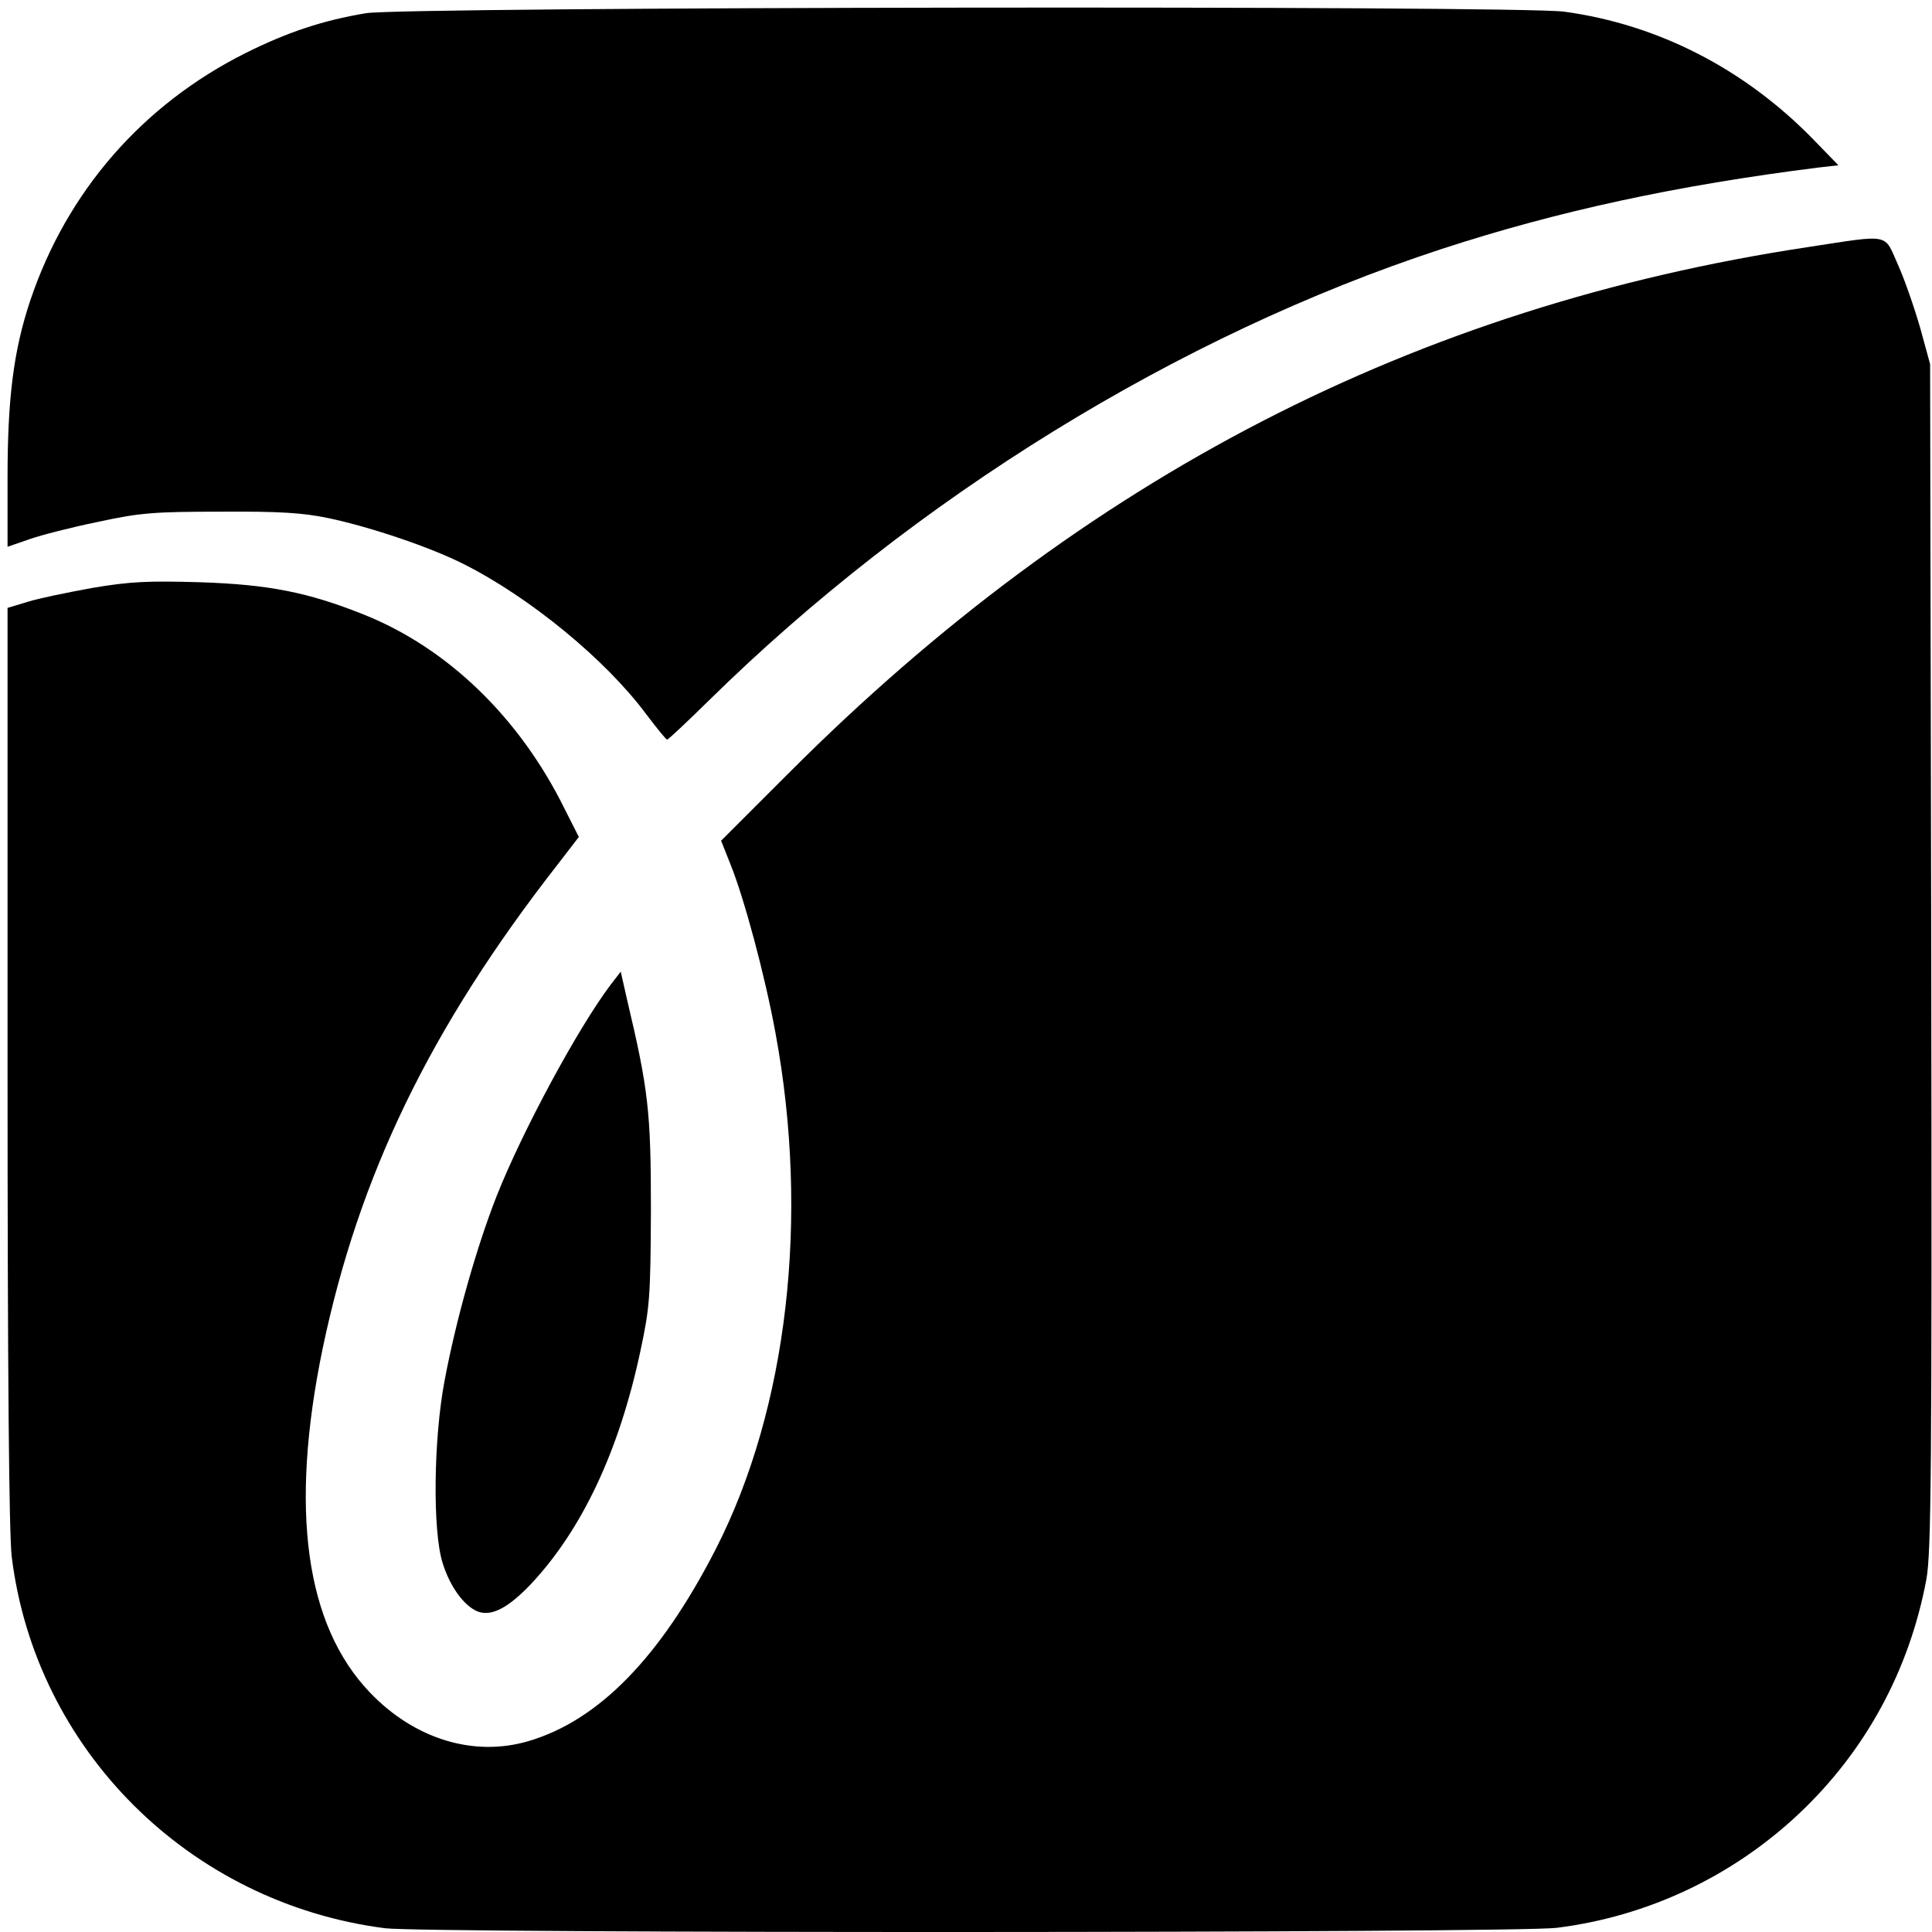
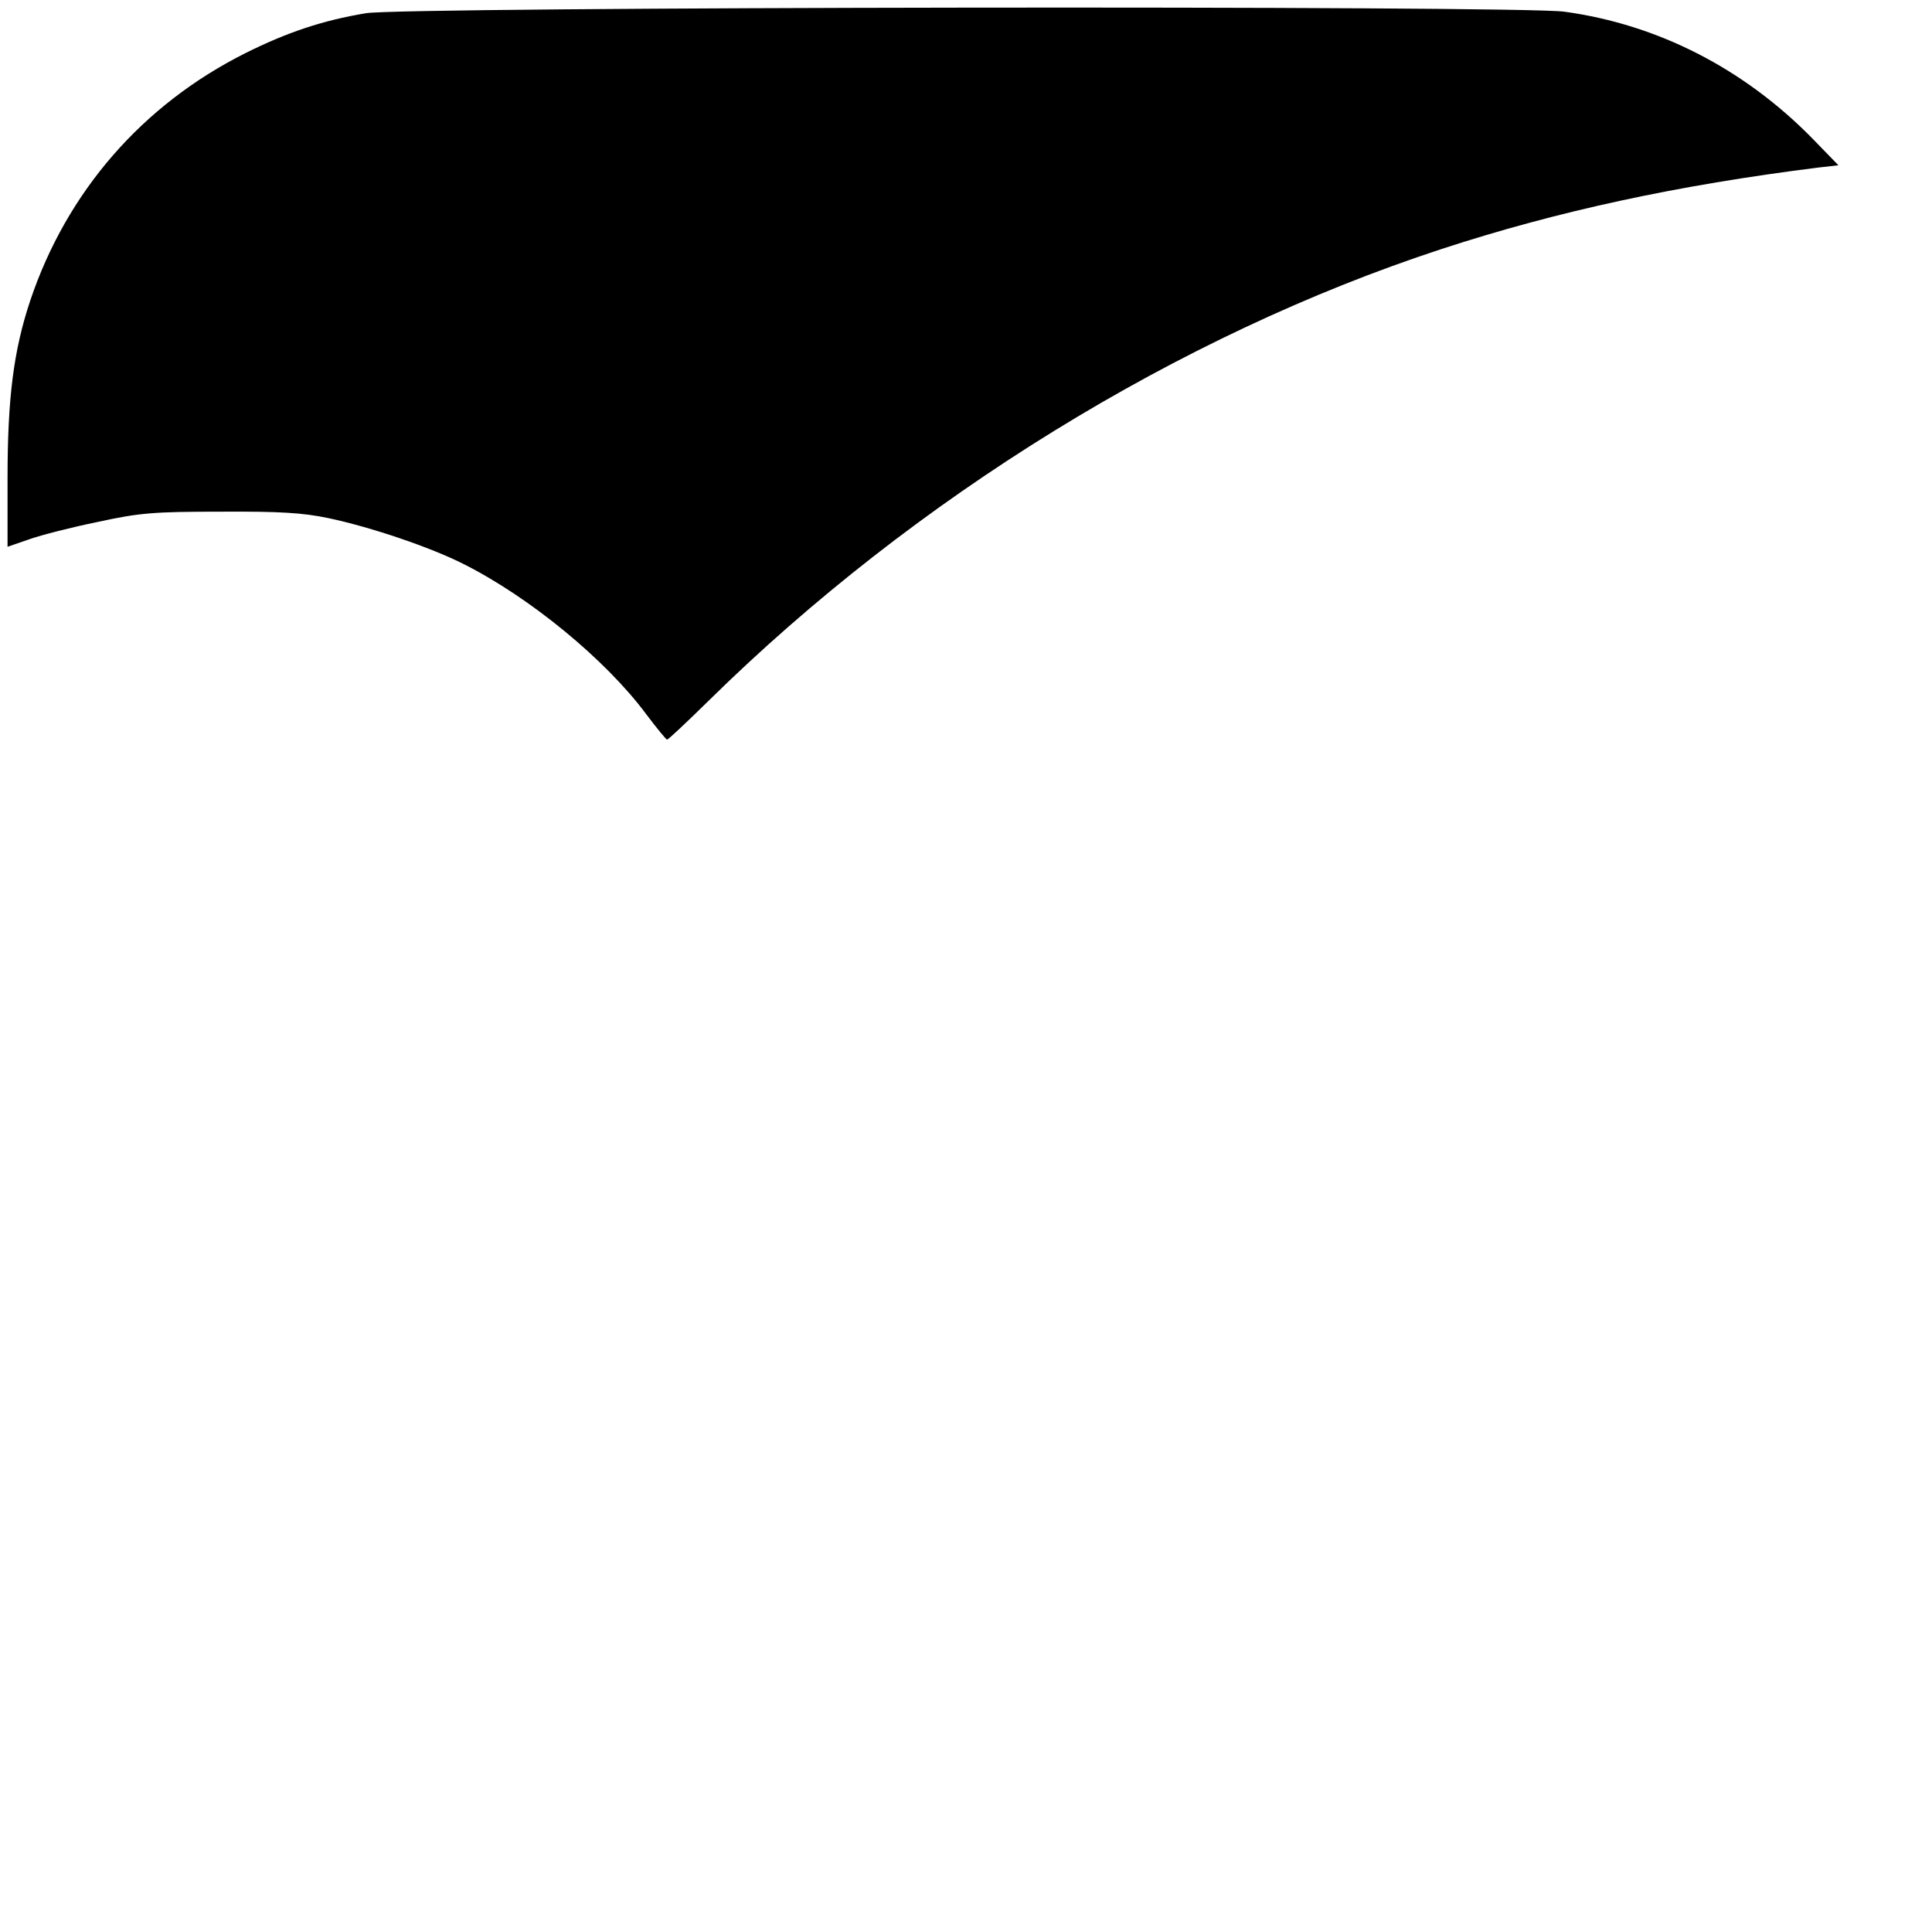
<svg xmlns="http://www.w3.org/2000/svg" version="1.0" width="512pt" height="512pt" viewBox="0 0 512 512" preserveAspectRatio="xMidYMid meet">
  <g transform="translate(0,512) scale(0.1,-0.1)" fill="#000000" stroke="none">
    <path d="M970 5085 c-115 -19 -210 -51 -320 -106 -273 -137 -473 -367 -570 -656 -44 -132 -60 -258 -60 -470 l0 -182 58 20 c31 11 113 32 182 46 110 24 148 27 325 27 157 1 218 -3 285 -17 114 -24 272 -78 357 -121 176 -88 378 -254 485 -398 28 -37 53 -68 56 -68 3 0 53 47 111 104 546 537 1245 968 1941 1196 309 101 625 169 999 216 l53 6 -68 70 c-182 186 -410 303 -658 337 -120 17 -3077 13 -3176 -4z" />
-     <path d="M4790 4465 c-1038 -157 -1915 -609 -2697 -1391 l-182 -182 25 -63 c36 -89 91 -293 119 -446 91 -490 32 -996 -158 -1368 -147 -287 -310 -454 -496 -509 -145 -43 -302 5 -420 128 -172 179 -214 486 -126 912 96 459 285 850 622 1282 l57 74 -38 75 c-119 241 -309 425 -531 514 -150 60 -254 80 -435 86 -138 4 -184 2 -285 -15 -66 -12 -144 -28 -172 -37 l-53 -16 0 -1212 c0 -822 4 -1241 11 -1302 63 -512 470 -918 989 -985 110 -14 2989 -13 3105 1 241 30 466 136 643 303 176 166 292 380 337 620 13 71 15 281 13 1651 l-3 1570 -26 95 c-15 52 -41 128 -59 168 -38 85 -17 81 -240 47z" />
-     <path d="M1618 2510 c-86 -114 -233 -386 -302 -560 -53 -135 -108 -329 -138 -490 -29 -153 -32 -397 -5 -482 19 -62 57 -115 94 -129 36 -13 80 10 140 73 136 145 234 354 290 617 25 117 27 143 28 376 0 261 -7 318 -63 555 l-17 75 -27 -35z" />
  </g>
</svg>